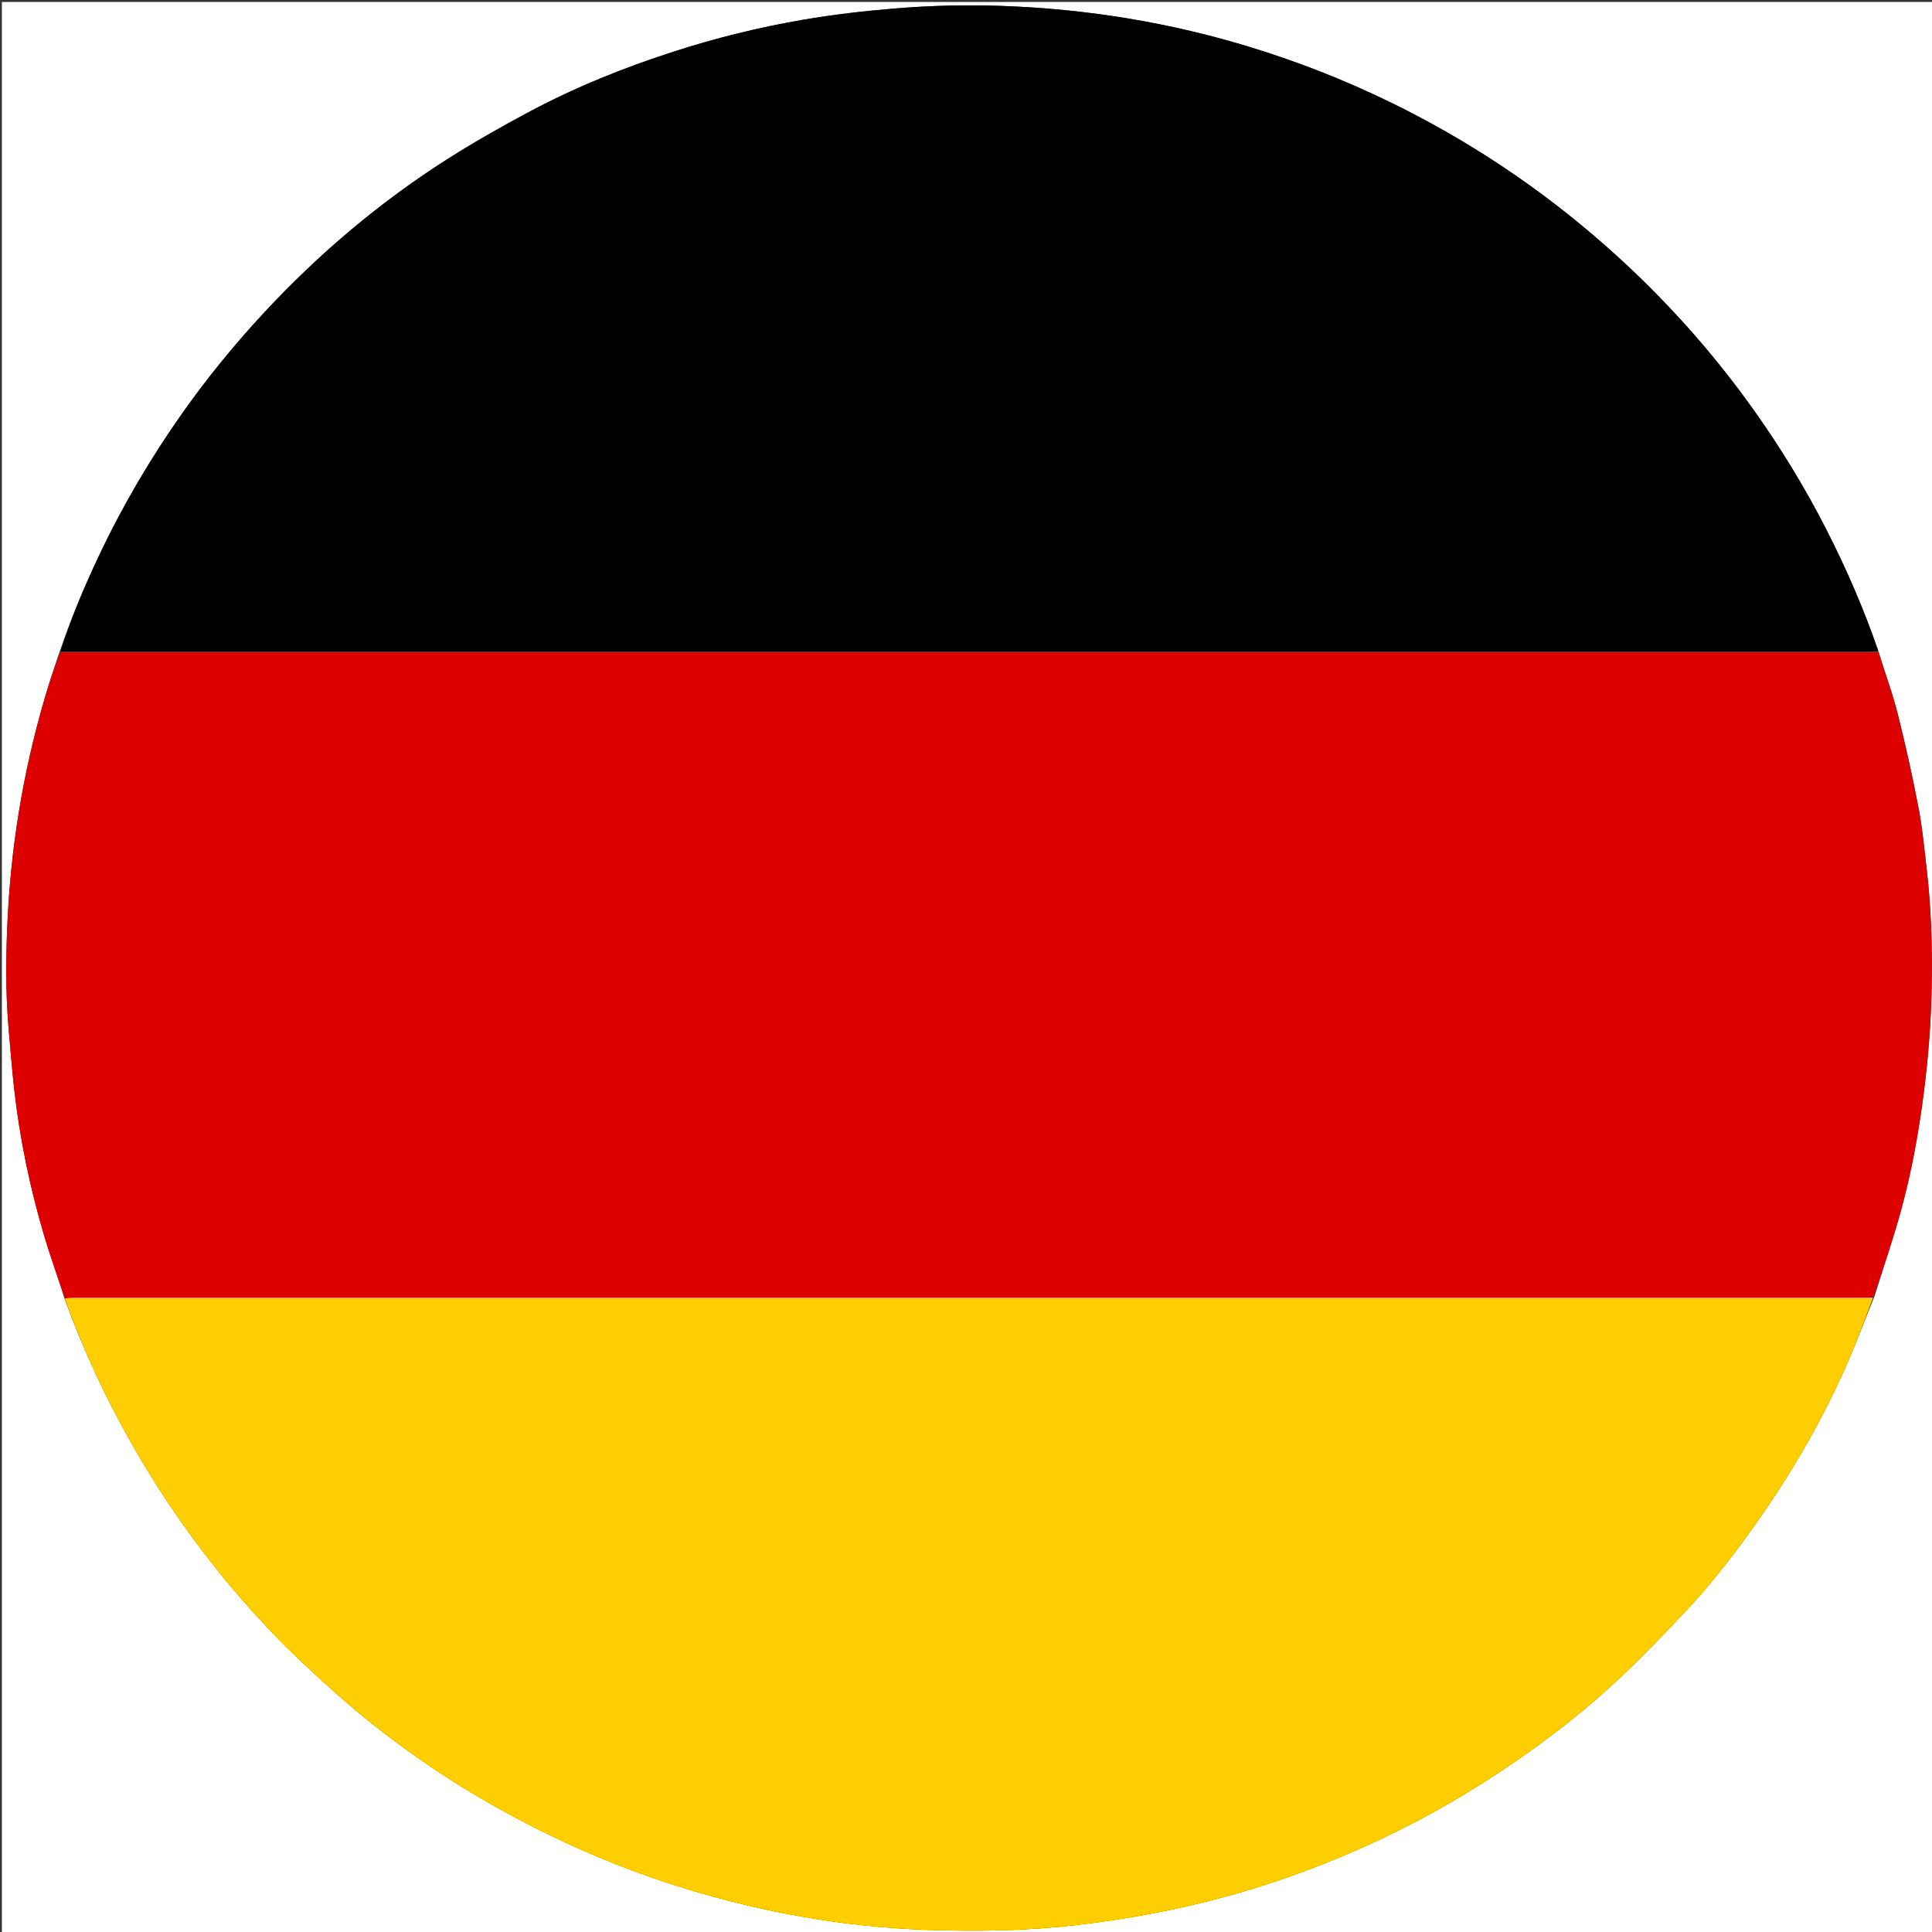
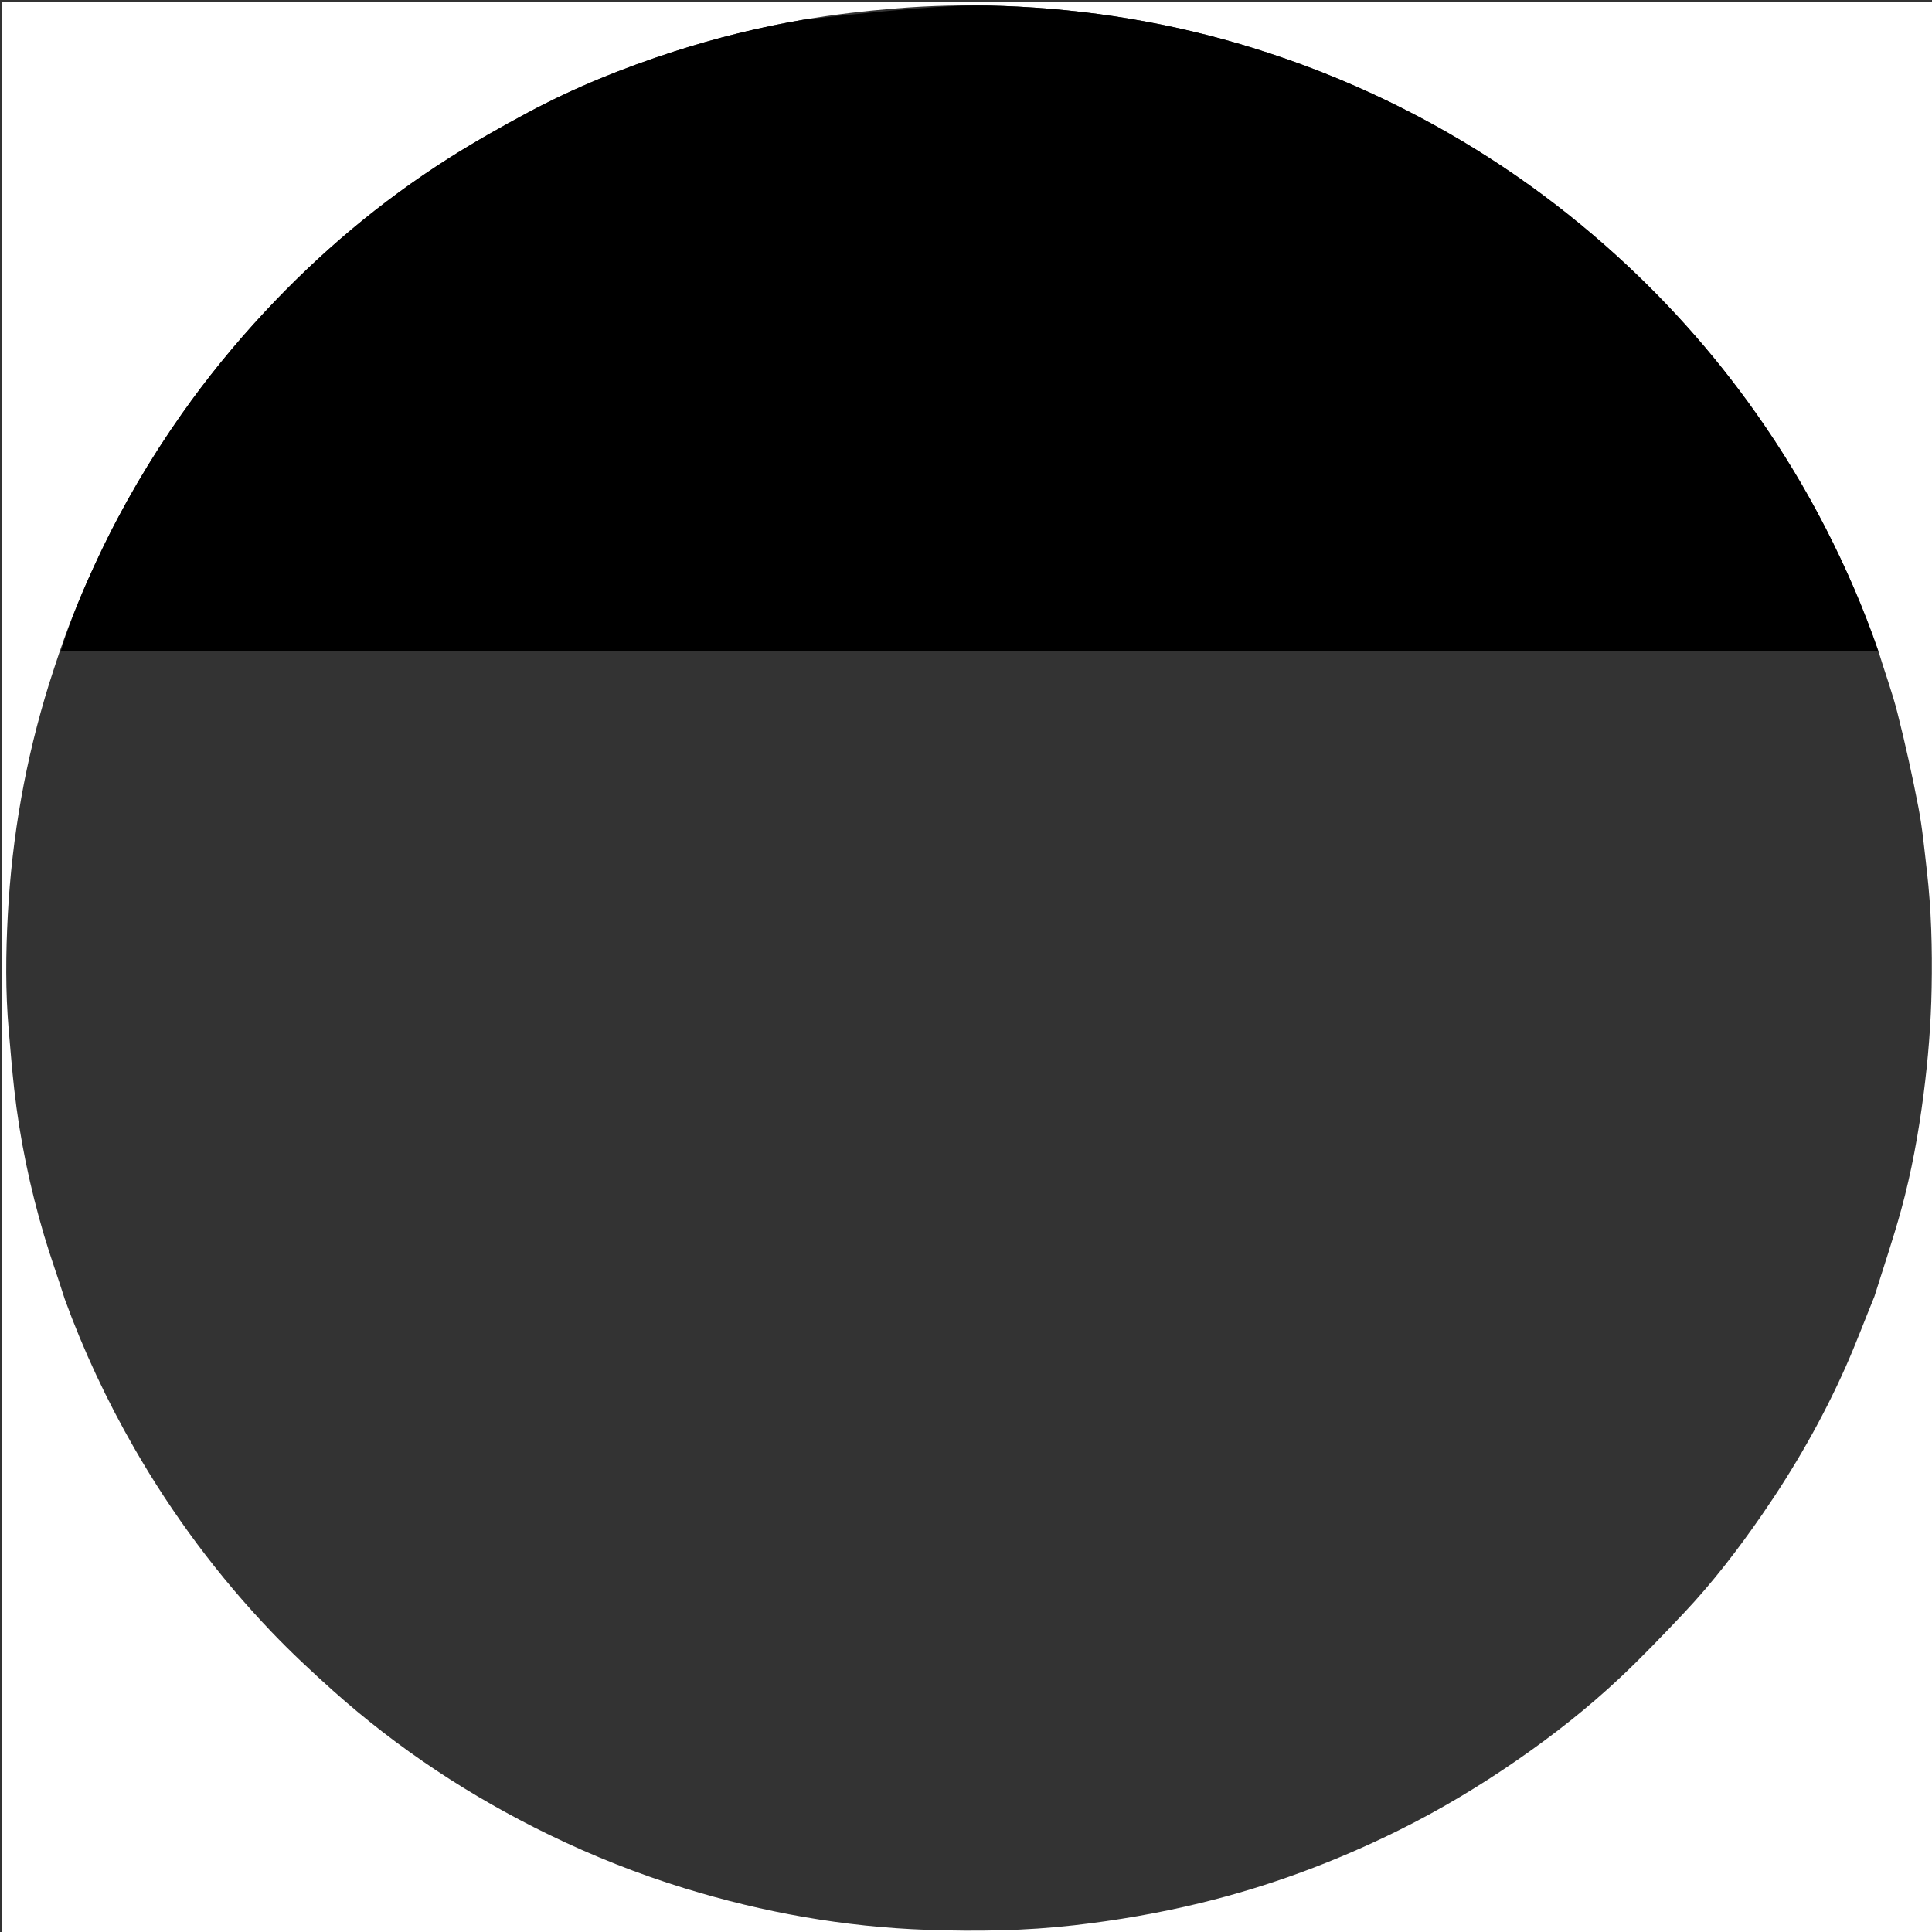
<svg xmlns="http://www.w3.org/2000/svg" version="1.1" id="Layer_1" x="0px" y="0px" width="100%" viewBox="0 0 2142 2142" enable-background="new 0 0 2142 2142" xml:space="preserve">
  <rect x="0" y="0" width="2142" height="2142" fill="#333333" stroke="none" />
  <path fill="#FFFFFF" opacity="1" stroke="none" d=" M1244,2144   C829.381,2144 415.763,2144 2.072,2144   C2.072,1430.131 2.072,716.263 2.072,2.197   C715.786,2.197 1429.571,2.197 2143.678,2.197   C2143.678,716 2143.678,1430 2143.678,2144   C1844.262,2144 1544.631,2144 1244,2144  M2078.196,1437.301   C2088.155,1405.296 2099.004,1373.535 2107.853,1341.226   C2119.336,1299.3 2127.043,1256.556 2132.644,1213.387   C2137.728,1174.198 2140.875,1134.918 2141.603,1095.448   C2142.406,1051.916 2141.305,1008.423 2136.274,965.128   C2133.56,941.764 2131.392,918.251 2126.965,895.192   C2120.216,860.033 2112.478,825.018 2103.7,790.312   C2097.865,767.244 2089.485,744.82 2082.153,720.564   C2066.119,674.381 2046.66,629.7 2024.389,586.17   C2001.626,541.678 1975.769,499.114 1946.99,458.305   C1898.685,389.807 1842.976,327.975 1780.092,272.522   C1707.352,208.377 1627.429,155.157 1540.213,112.775   C1491.125,88.922 1440.513,69.049 1388.379,52.941   C1298.205,25.08 1205.822,10.019 1111.65,6.608   C1071.824,5.166 1031.924,6.1 992.069,9.398   C958.022,12.216 924.167,16.116 890.539,21.885   C842.09,30.196 794.435,41.916 747.63,56.981   C691.561,75.027 637.067,97.008 585.14,124.836   C555.29,140.833 525.724,157.544 497.146,175.69   C421.819,223.52 354.146,280.687 293.34,346.035   C260.236,381.613 229.576,419.124 201.614,458.856   C166.524,508.717 135.711,561.074 109.688,616.232   C93.39,650.776 78.486,685.885 65.775,723.51   C61.942,735.178 57.952,746.798 54.303,758.523   C28.355,841.911 13.266,927.349 8.653,1014.44   C6.404,1056.907 5.967,1099.567 9.679,1142.082   C11.581,1163.861 13.308,1185.665 15.732,1207.389   C21.889,1262.575 33.226,1316.766 48.954,1369.98   C55.808,1393.167 64.17,1415.909 71.77,1440.274   C92.628,1497.62 118.429,1552.656 148.845,1605.548   C191.344,1679.45 241.934,1747.38 300.767,1808.997   C322.577,1831.838 345.742,1853.482 369.304,1874.536   C441.456,1939.009 521.507,1991.778 608.526,2034.081   C657.083,2057.686 707.085,2077.543 758.67,2093.43   C846.409,2120.451 936.094,2136.388 1027.877,2139.613   C1082.412,2141.529 1136.883,2140.734 1191.245,2134.505   C1238.173,2129.127 1284.555,2121.144 1330.438,2110.013   C1407.038,2091.431 1480.476,2064.142 1551.009,2029.156   C1596.377,2006.652 1639.766,1980.641 1681.466,1951.852   C1721.771,1924.025 1760.228,1893.796 1795.906,1860.297   C1820.394,1837.306 1843.661,1812.964 1866.735,1788.529   C1898.769,1754.604 1927.122,1717.644 1953.62,1679.278   C1989.452,1627.401 2020.772,1572.911 2046.361,1515.275   C2057.534,1490.107 2067.178,1464.261 2078.196,1437.301  z" />
-   <path fill="#DD0000" opacity="1" stroke="none" d=" M2082.244,722.107   C2089.485,744.82 2097.865,767.244 2103.7,790.312   C2112.478,825.018 2120.216,860.033 2126.965,895.192   C2131.392,918.251 2133.56,941.764 2136.274,965.128   C2141.305,1008.423 2142.406,1051.916 2141.603,1095.448   C2140.875,1134.918 2137.728,1174.198 2132.644,1213.387   C2127.043,1256.556 2119.336,1299.3 2107.853,1341.226   C2099.004,1373.535 2088.155,1405.296 2076.966,1437.919   C2071.069,1438.544 2066.403,1438.557 2061.736,1438.557   C1403.435,1438.558 745.134,1438.557 86.833,1438.57   C81.838,1438.57 76.842,1438.754 71.847,1438.853   C64.17,1415.909 55.808,1393.167 48.954,1369.98   C33.226,1316.766 21.889,1262.575 15.732,1207.389   C13.308,1185.665 11.581,1163.861 9.679,1142.082   C5.967,1099.567 6.404,1056.907 8.653,1014.44   C13.266,927.349 28.355,841.911 54.303,758.523   C57.952,746.798 61.942,735.178 67.034,722.85   C71.96,722.23 75.626,722.305 79.291,722.305   C742.944,722.31 1406.598,722.31 2070.251,722.301   C2074.248,722.301 2078.246,722.175 2082.244,722.107  z" />
-   <path fill="#000000" opacity="1" stroke="none" d=" M2082.198,721.335   C2078.246,722.175 2074.248,722.301 2070.251,722.301   C1406.598,722.31 742.944,722.31 79.291,722.305   C75.626,722.305 71.96,722.23 67.387,722.184   C78.486,685.885 93.39,650.776 109.688,616.232   C135.711,561.074 166.524,508.717 201.614,458.856   C229.576,419.124 260.236,381.613 293.34,346.035   C354.146,280.687 421.819,223.52 497.146,175.69   C525.724,157.544 555.29,140.833 585.14,124.836   C637.067,97.008 691.561,75.027 747.63,56.981   C794.435,41.916 842.09,30.196 890.539,21.885   C924.167,16.116 958.022,12.216 992.069,9.398   C1031.924,6.1 1071.824,5.166 1111.65,6.608   C1205.822,10.019 1298.205,25.08 1388.379,52.941   C1440.513,69.049 1491.125,88.922 1540.213,112.775   C1627.429,155.157 1707.352,208.377 1780.092,272.522   C1842.976,327.975 1898.685,389.807 1946.99,458.305   C1975.769,499.114 2001.626,541.678 2024.389,586.17   C2046.66,629.7 2066.119,674.381 2082.198,721.335  z" />
-   <path fill="#FFCE00" opacity="1" stroke="none" d=" M71.808,1439.563   C76.842,1438.754 81.838,1438.57 86.833,1438.57   C745.134,1438.557 1403.435,1438.558 2061.736,1438.557   C2066.403,1438.557 2071.069,1438.544 2076.626,1438.63   C2067.178,1464.261 2057.534,1490.107 2046.361,1515.275   C2020.772,1572.911 1989.452,1627.401 1953.62,1679.278   C1927.122,1717.644 1898.769,1754.604 1866.735,1788.529   C1843.661,1812.964 1820.394,1837.306 1795.906,1860.297   C1760.228,1893.796 1721.771,1924.025 1681.466,1951.852   C1639.766,1980.641 1596.377,2006.652 1551.009,2029.156   C1480.476,2064.142 1407.038,2091.431 1330.438,2110.013   C1284.555,2121.144 1238.173,2129.127 1191.245,2134.505   C1136.883,2140.734 1082.412,2141.529 1027.877,2139.613   C936.094,2136.388 846.409,2120.451 758.67,2093.43   C707.085,2077.543 657.083,2057.686 608.526,2034.081   C521.507,1991.778 441.456,1939.009 369.304,1874.536   C345.742,1853.482 322.577,1831.838 300.767,1808.997   C241.934,1747.38 191.344,1679.45 148.845,1605.548   C118.429,1552.656 92.628,1497.62 71.808,1439.563  z" />
+   <path fill="#000000" opacity="1" stroke="none" d=" M2082.198,721.335   C2078.246,722.175 2074.248,722.301 2070.251,722.301   C1406.598,722.31 742.944,722.31 79.291,722.305   C75.626,722.305 71.96,722.23 67.387,722.184   C78.486,685.885 93.39,650.776 109.688,616.232   C135.711,561.074 166.524,508.717 201.614,458.856   C229.576,419.124 260.236,381.613 293.34,346.035   C354.146,280.687 421.819,223.52 497.146,175.69   C525.724,157.544 555.29,140.833 585.14,124.836   C637.067,97.008 691.561,75.027 747.63,56.981   C794.435,41.916 842.09,30.196 890.539,21.885   C1031.924,6.1 1071.824,5.166 1111.65,6.608   C1205.822,10.019 1298.205,25.08 1388.379,52.941   C1440.513,69.049 1491.125,88.922 1540.213,112.775   C1627.429,155.157 1707.352,208.377 1780.092,272.522   C1842.976,327.975 1898.685,389.807 1946.99,458.305   C1975.769,499.114 2001.626,541.678 2024.389,586.17   C2046.66,629.7 2066.119,674.381 2082.198,721.335  z" />
</svg>